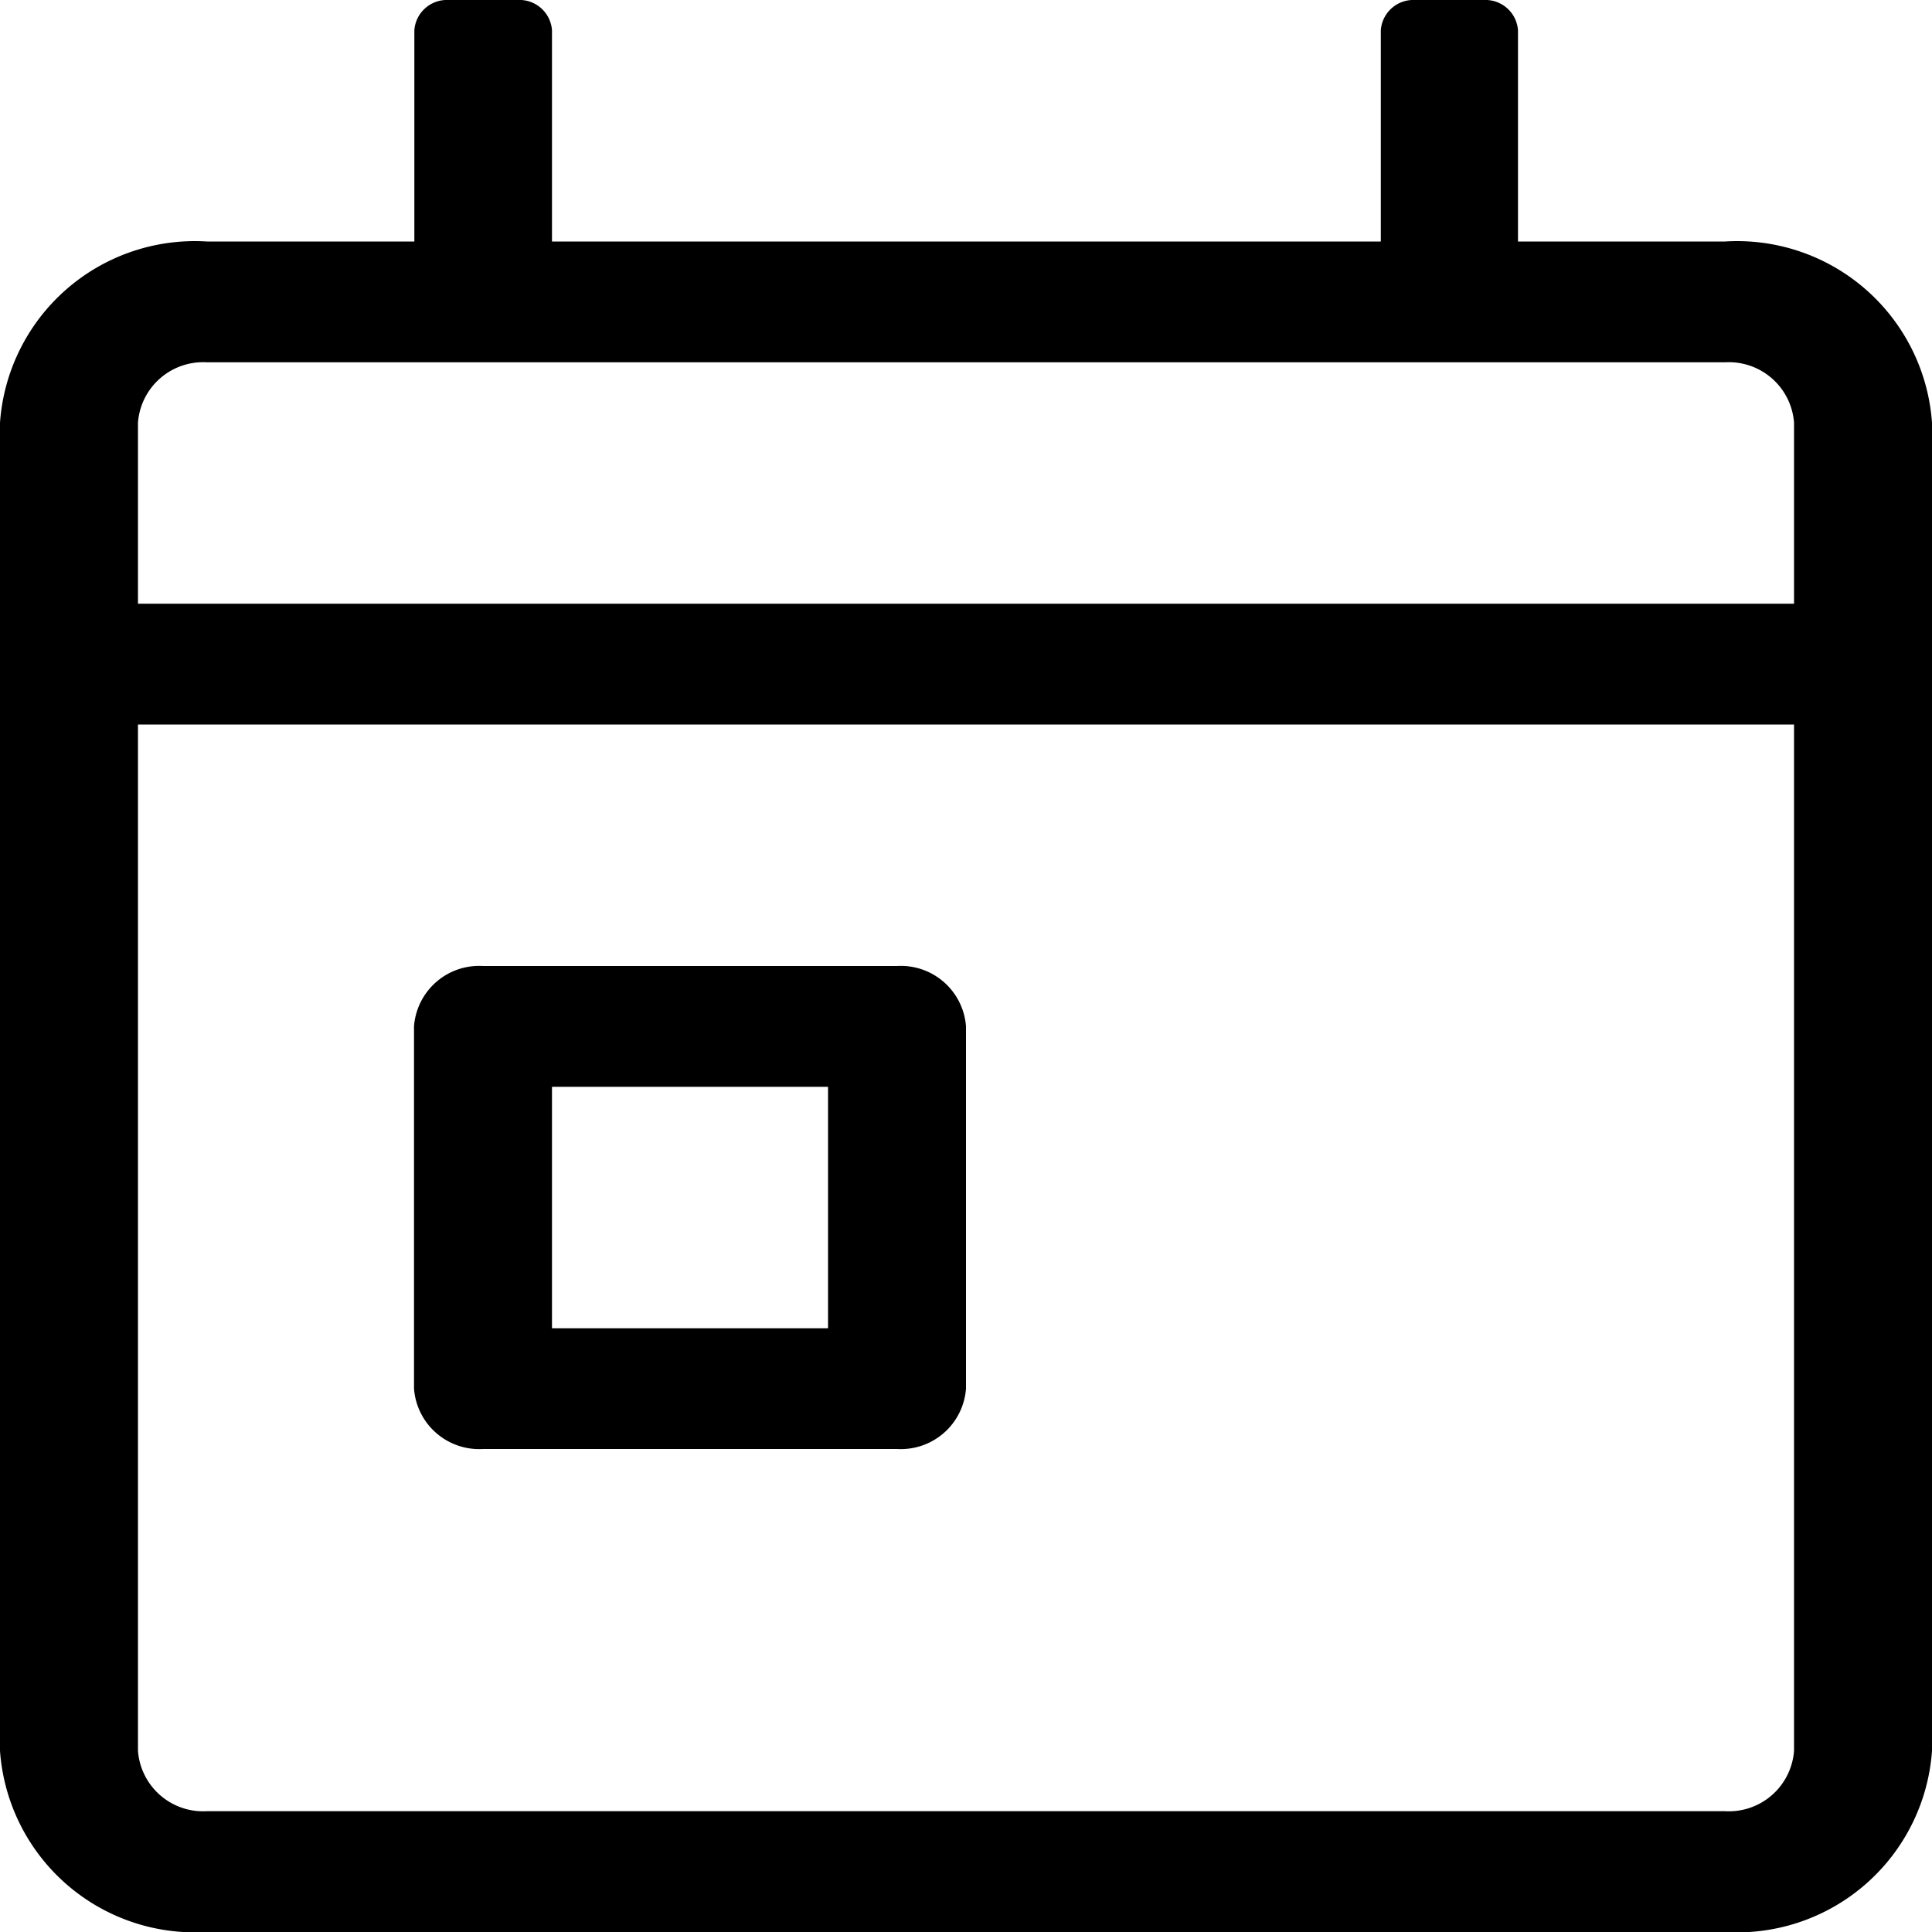
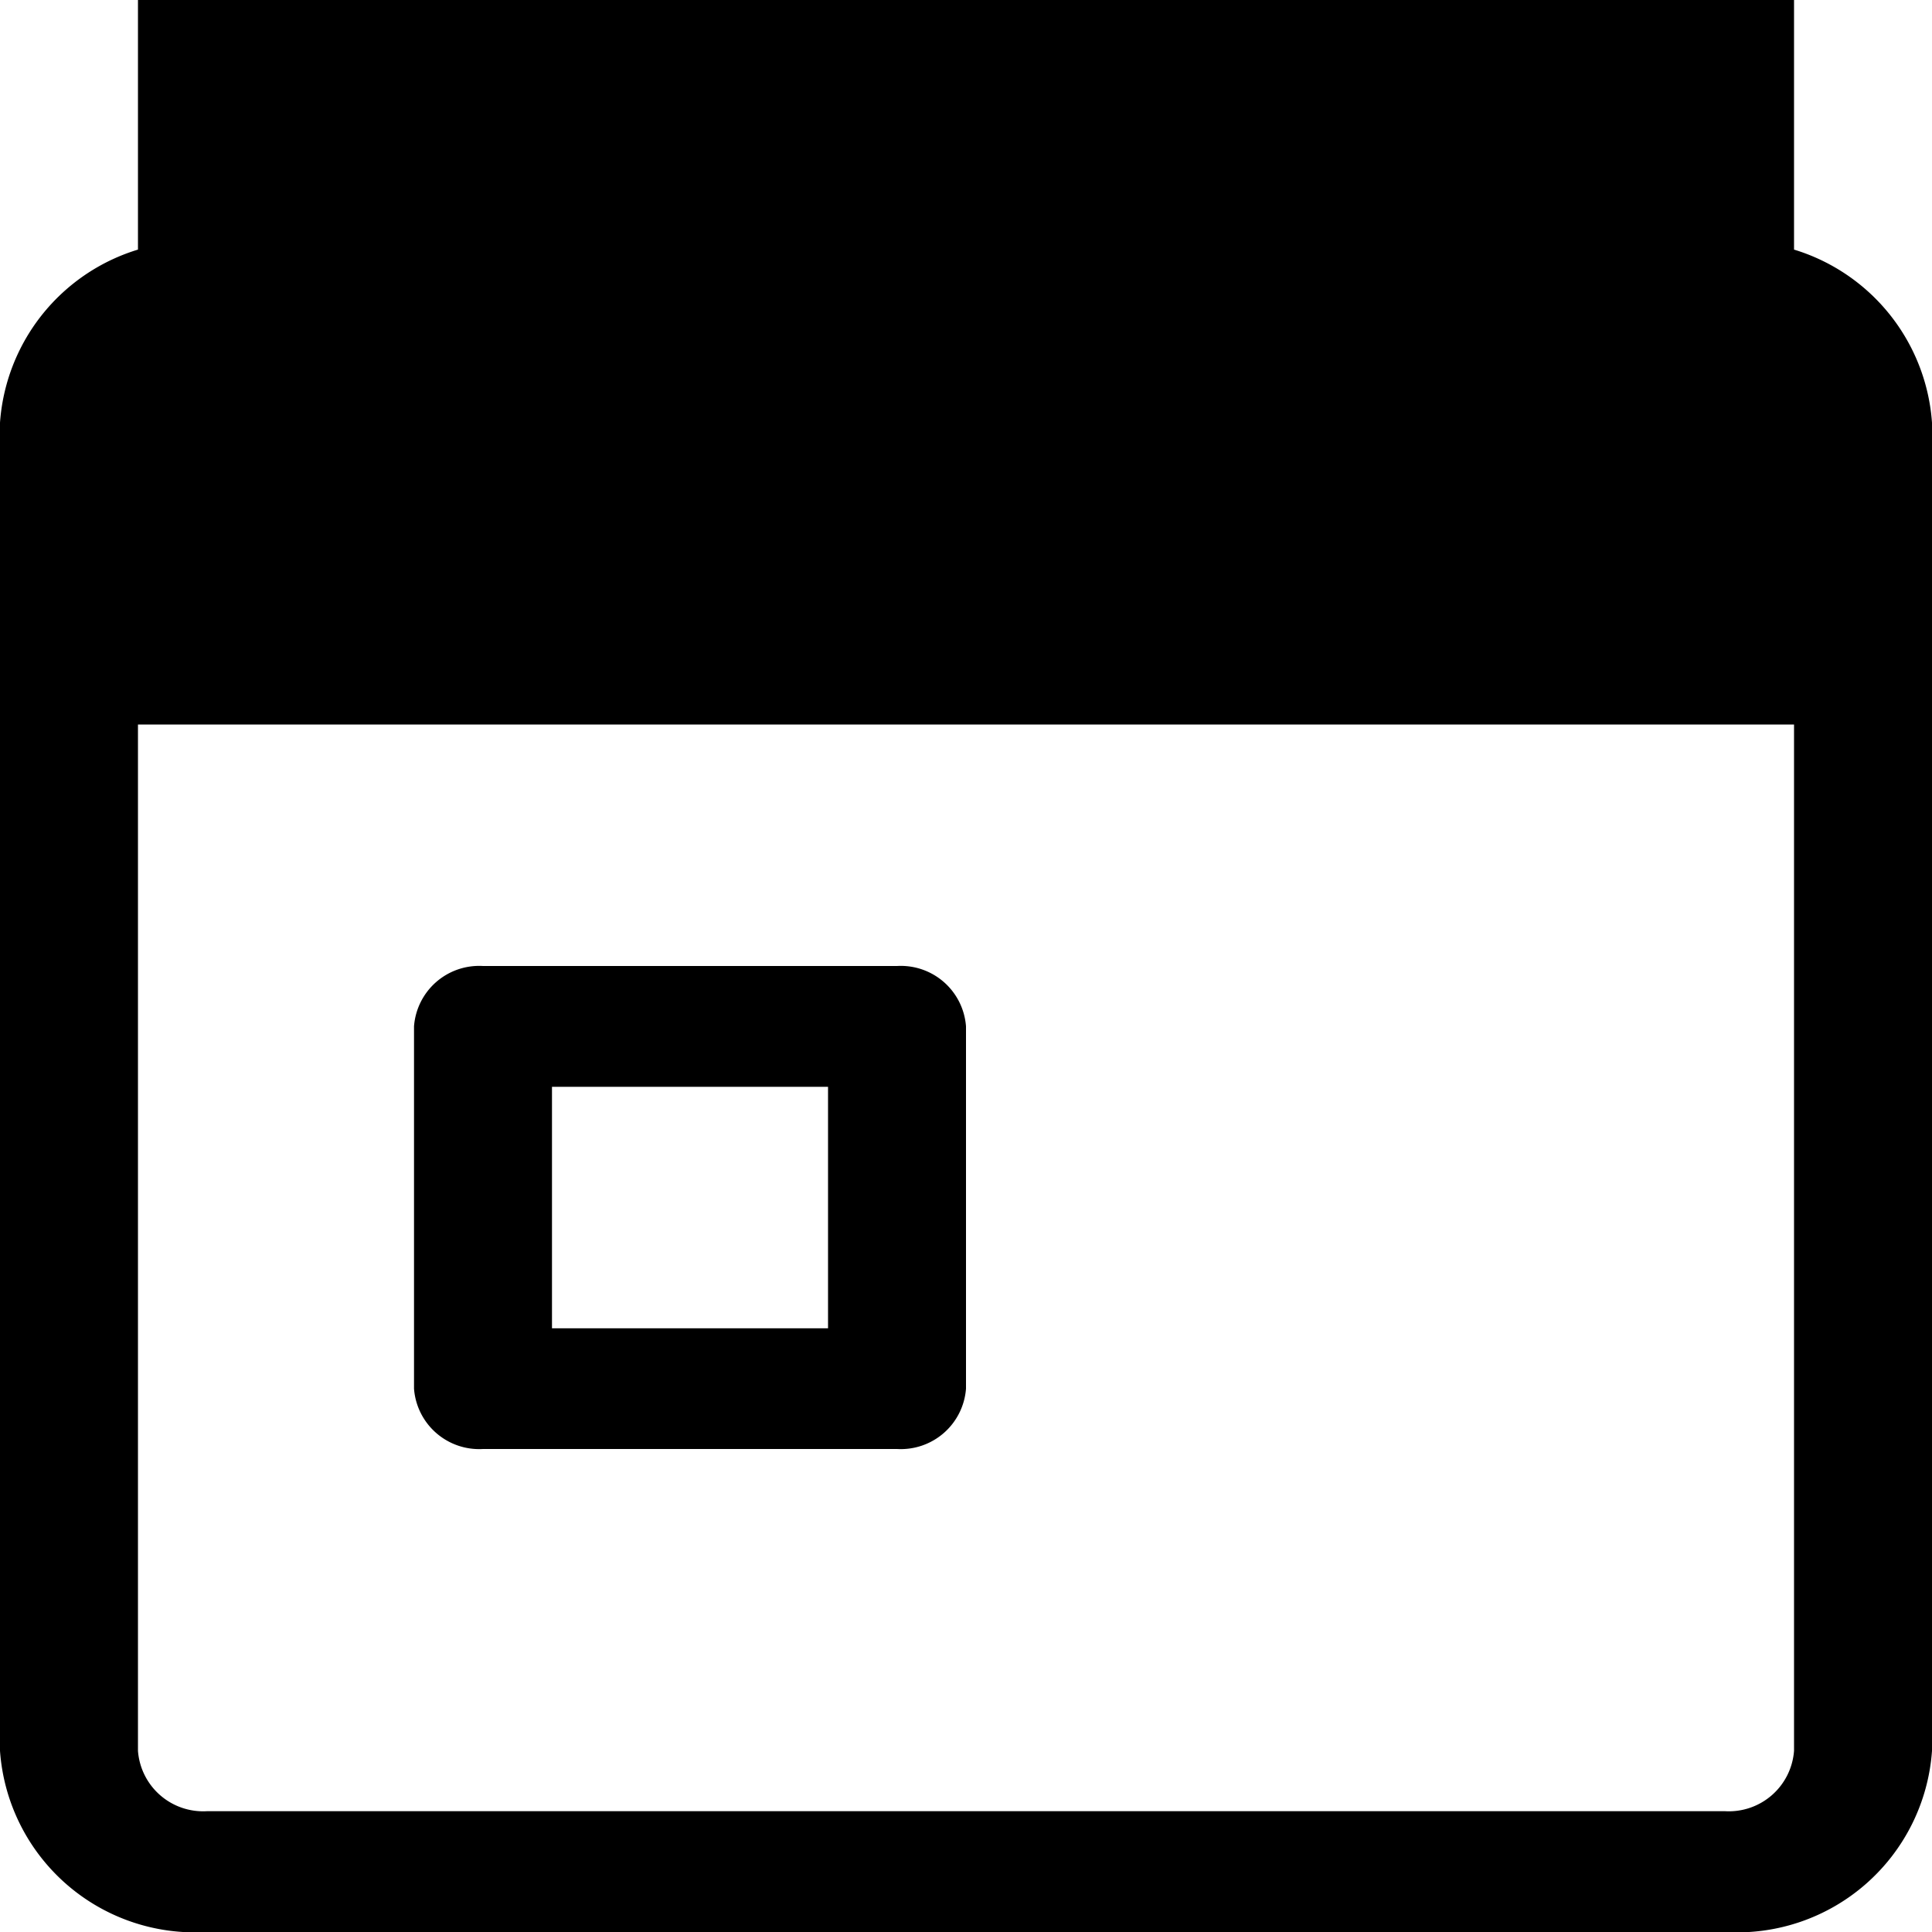
<svg xmlns="http://www.w3.org/2000/svg" width="17" height="17" viewBox="0 0 17 17">
-   <path d="M15.179 2.125h-1.822V.266a.287.287 0 0 0-.3-.266h-.607a.287.287 0 0 0-.3.266v1.859H4.857V.266A.287.287 0 0 0 4.554 0h-.608a.287.287 0 0 0-.3.266v1.859H1.821A1.719 1.719 0 0 0 0 3.719v11.687A1.719 1.719 0 0 0 1.821 17h13.358A1.719 1.719 0 0 0 17 15.406V3.719a1.719 1.719 0 0 0-1.821-1.594zm.607 13.281a.575.575 0 0 1-.607.531H1.821a.575.575 0 0 1-.607-.531V6.375h14.572zm0-10.094H1.214V3.719a.575.575 0 0 1 .607-.531h13.358a.575.575 0 0 1 .607.531zM4.25 12.75h3.643a.575.575 0 0 0 .607-.531V9.031a.575.575 0 0 0-.607-.531H4.25a.575.575 0 0 0-.607.531v3.188a.575.575 0 0 0 .607.531zm.607-3.187h2.429v2.125H4.857z" />
+   <path d="M15.179 2.125h-1.822V.266a.287.287 0 0 0-.3-.266h-.607a.287.287 0 0 0-.3.266v1.859H4.857V.266A.287.287 0 0 0 4.554 0h-.608a.287.287 0 0 0-.3.266v1.859H1.821A1.719 1.719 0 0 0 0 3.719v11.687A1.719 1.719 0 0 0 1.821 17h13.358A1.719 1.719 0 0 0 17 15.406V3.719a1.719 1.719 0 0 0-1.821-1.594zm.607 13.281a.575.575 0 0 1-.607.531H1.821a.575.575 0 0 1-.607-.531V6.375h14.572m0-10.094H1.214V3.719a.575.575 0 0 1 .607-.531h13.358a.575.575 0 0 1 .607.531zM4.25 12.75h3.643a.575.575 0 0 0 .607-.531V9.031a.575.575 0 0 0-.607-.531H4.25a.575.575 0 0 0-.607.531v3.188a.575.575 0 0 0 .607.531zm.607-3.187h2.429v2.125H4.857z" />
</svg>